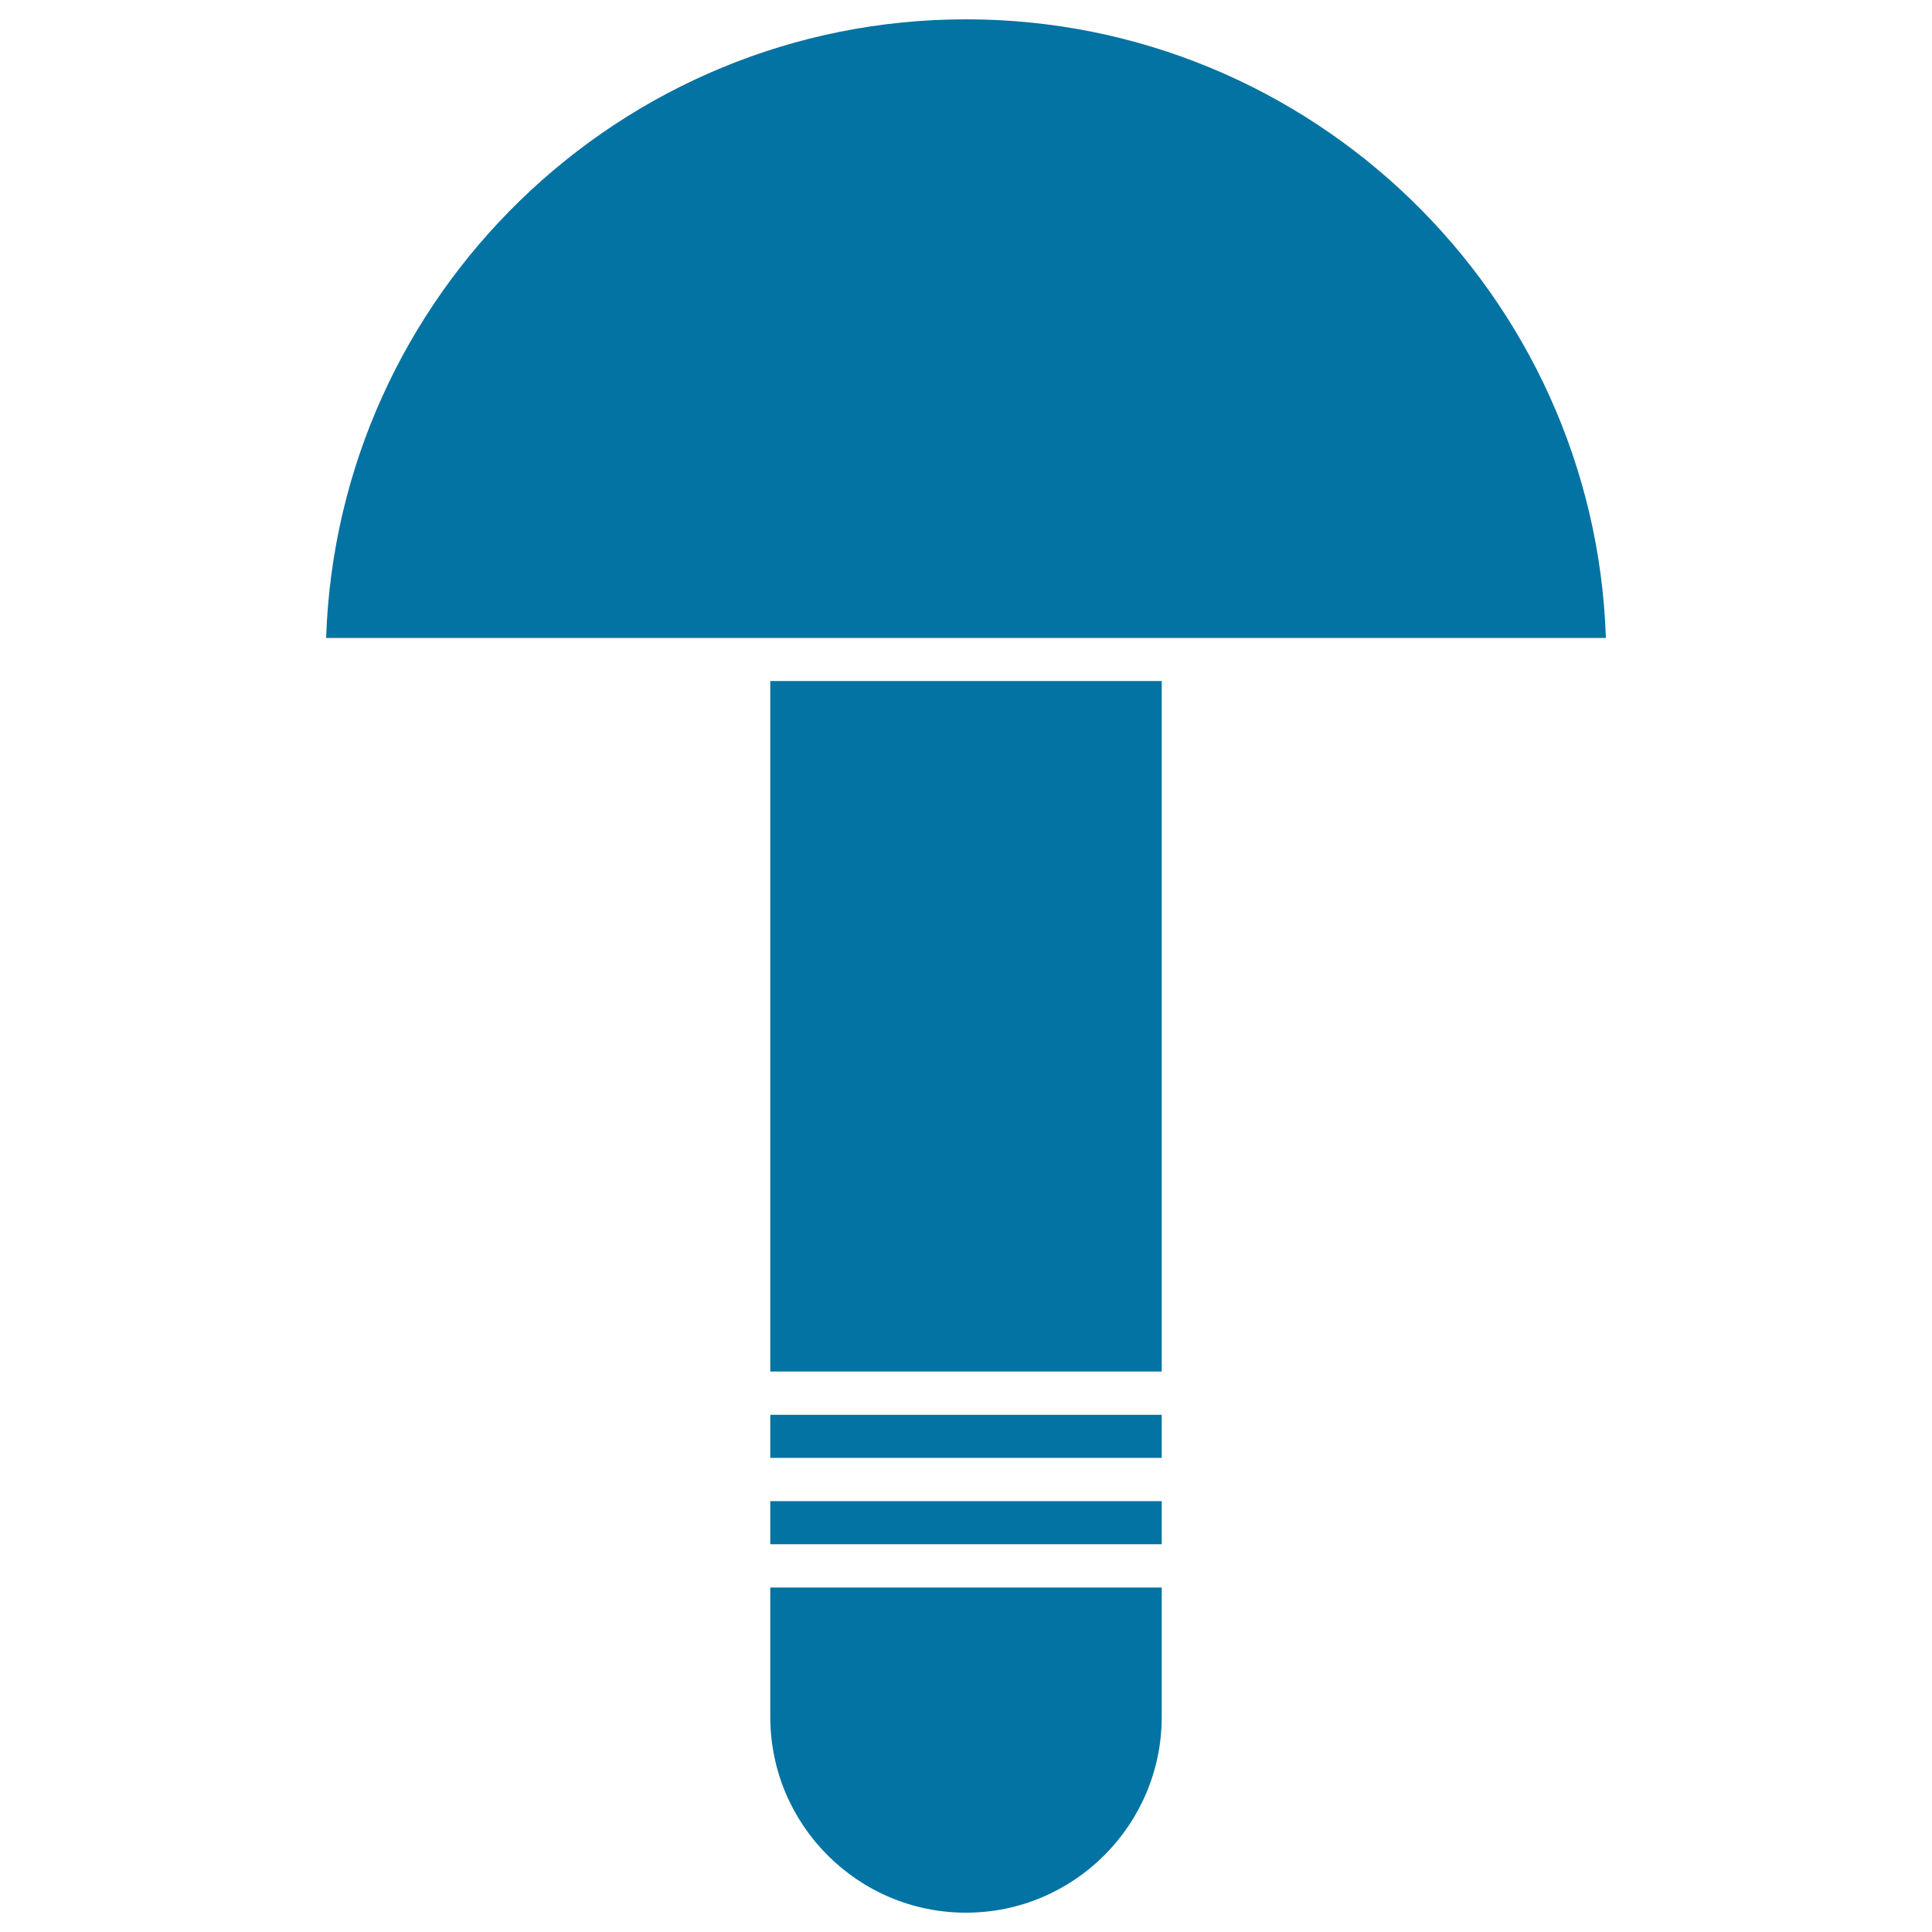
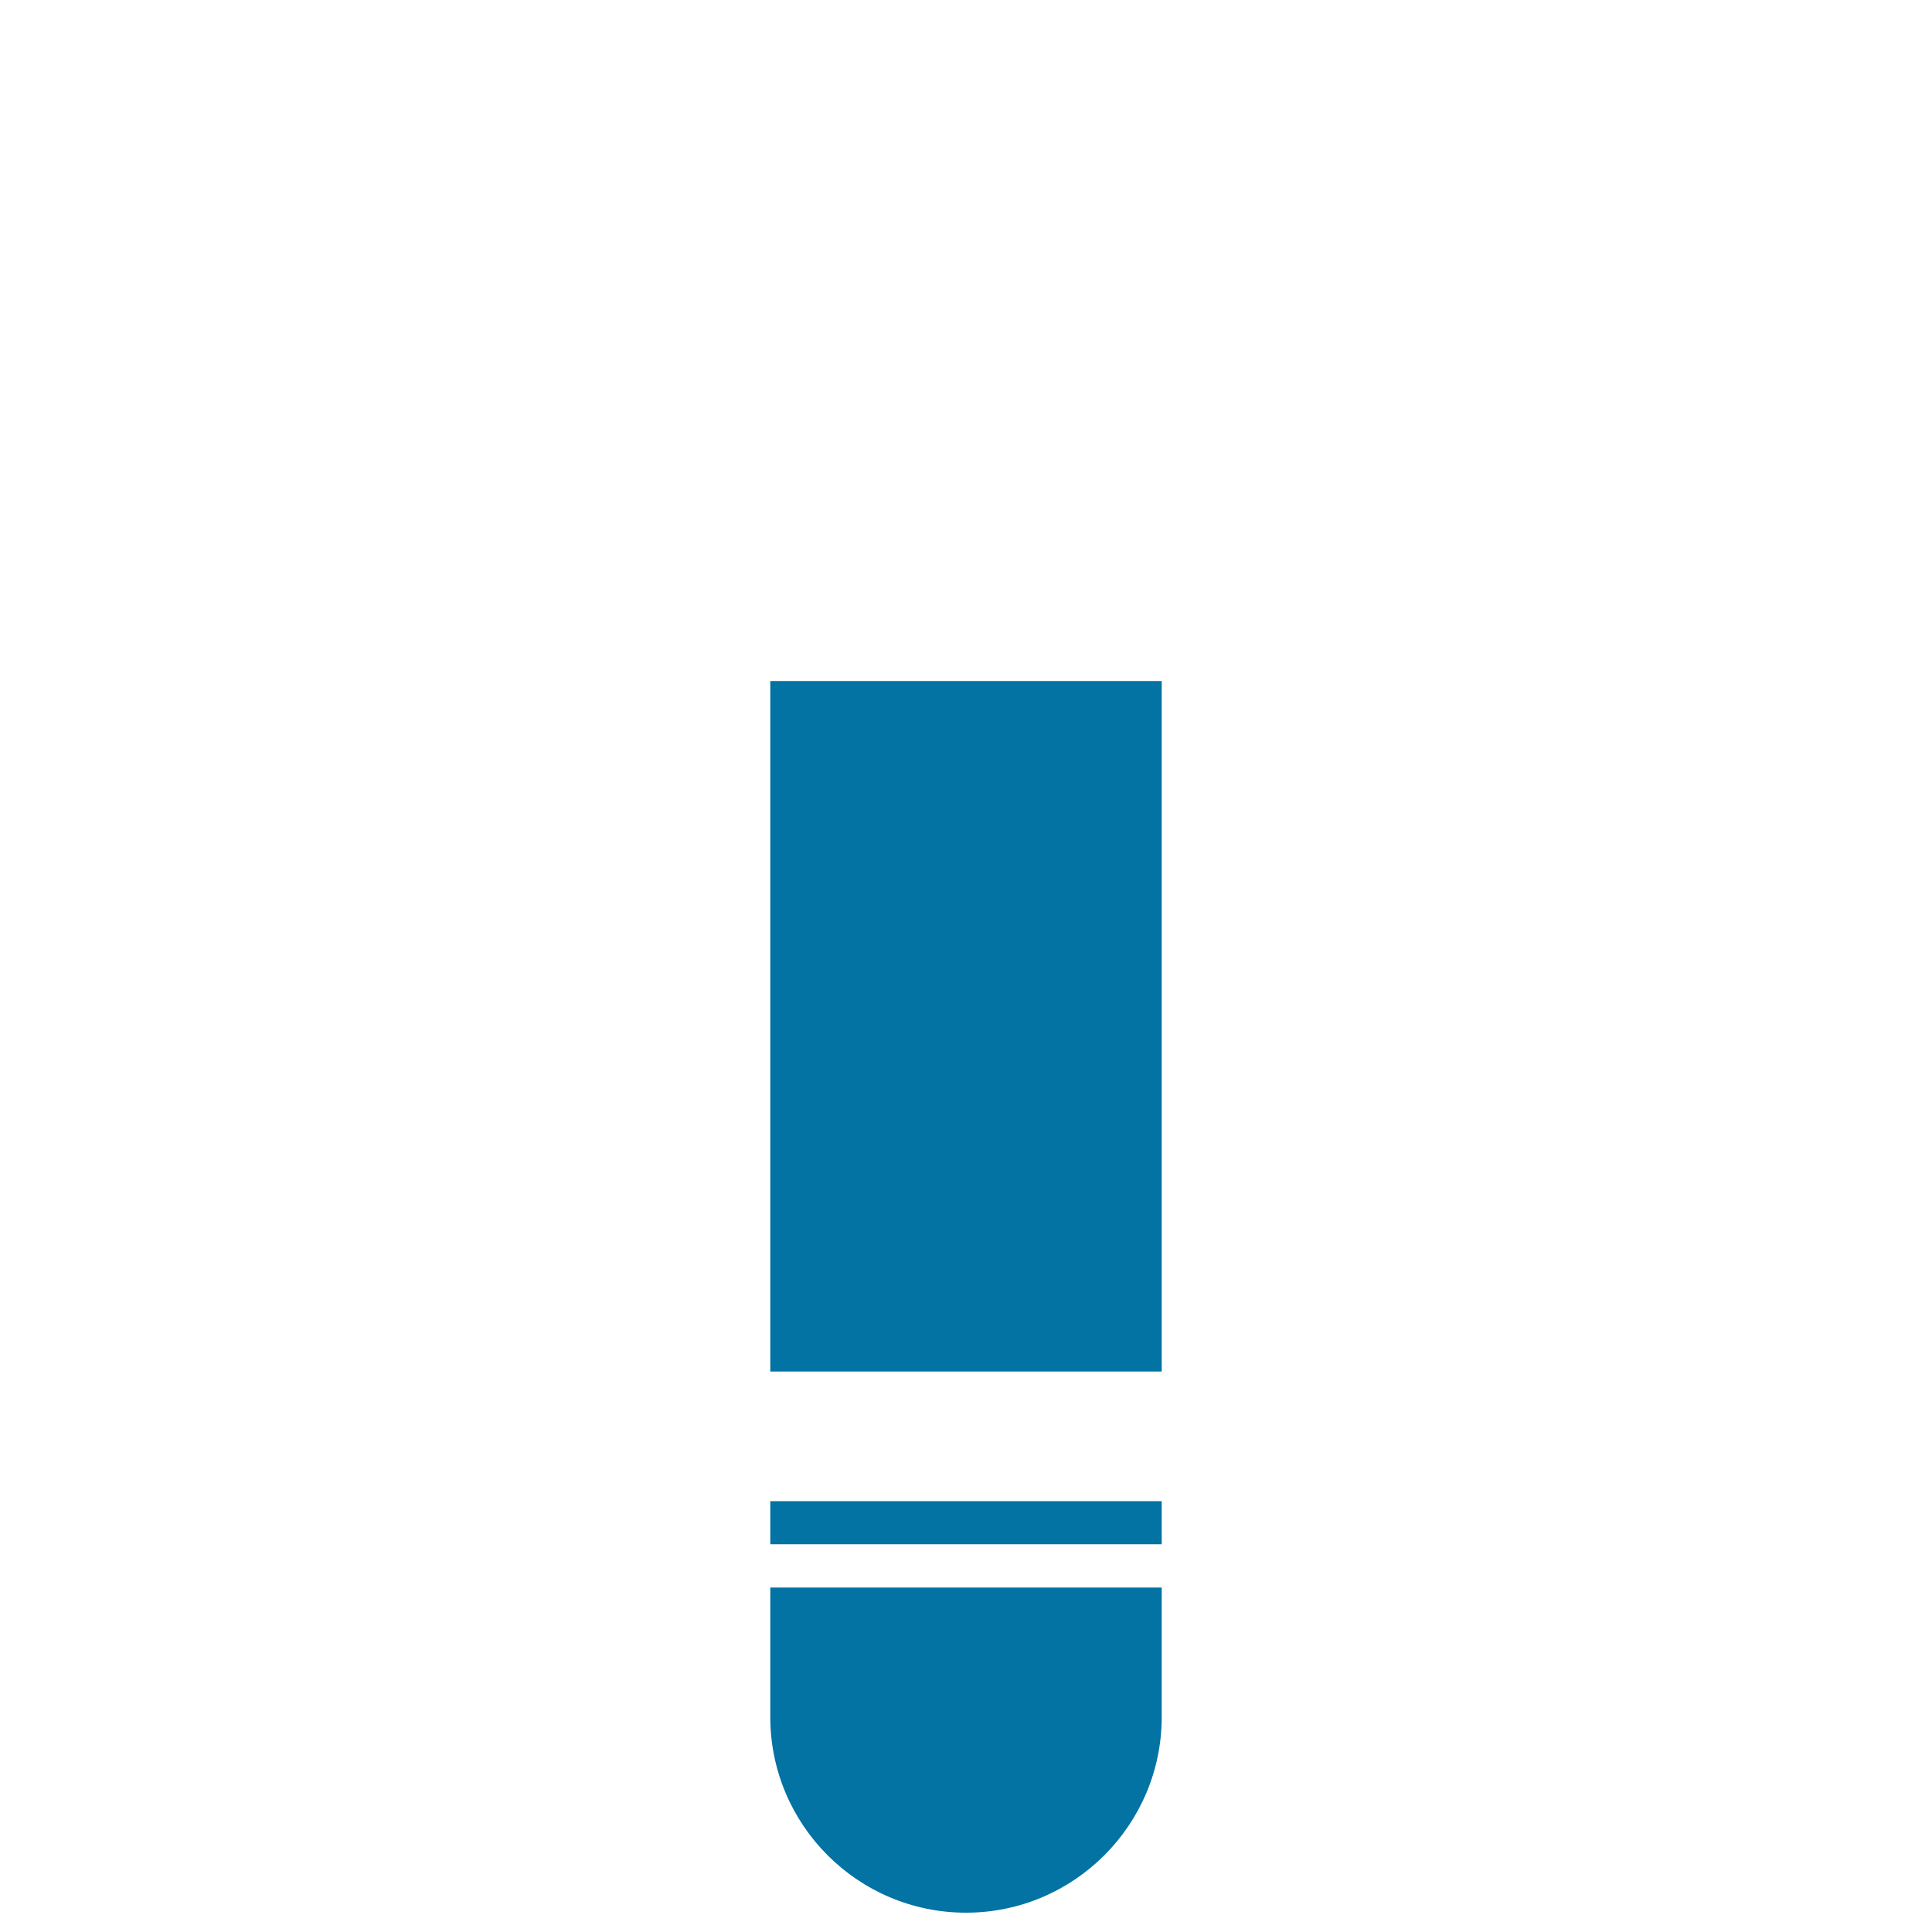
<svg xmlns="http://www.w3.org/2000/svg" viewBox="0 0 1000 1000" style="fill:#0273a2">
  <title>Mushroom Side View SVG icon</title>
  <g>
    <g>
      <rect x="398.7" y="777" width="202.6" height="22.3" />
-       <rect x="398.7" y="732.3" width="202.6" height="22.3" />
      <path d="M500,990c-55.9,0-101.3-45.4-101.3-101.3v-67h202.6v67C601.3,944.5,555.9,990,500,990z" />
      <rect x="398.7" y="352.5" width="202.6" height="357.4" />
-       <path d="M500,10c179,0,325.3,142.6,331.2,320.2H612.5H387.5H168.8C174.7,152.6,321,10,500,10z" />
    </g>
  </g>
</svg>